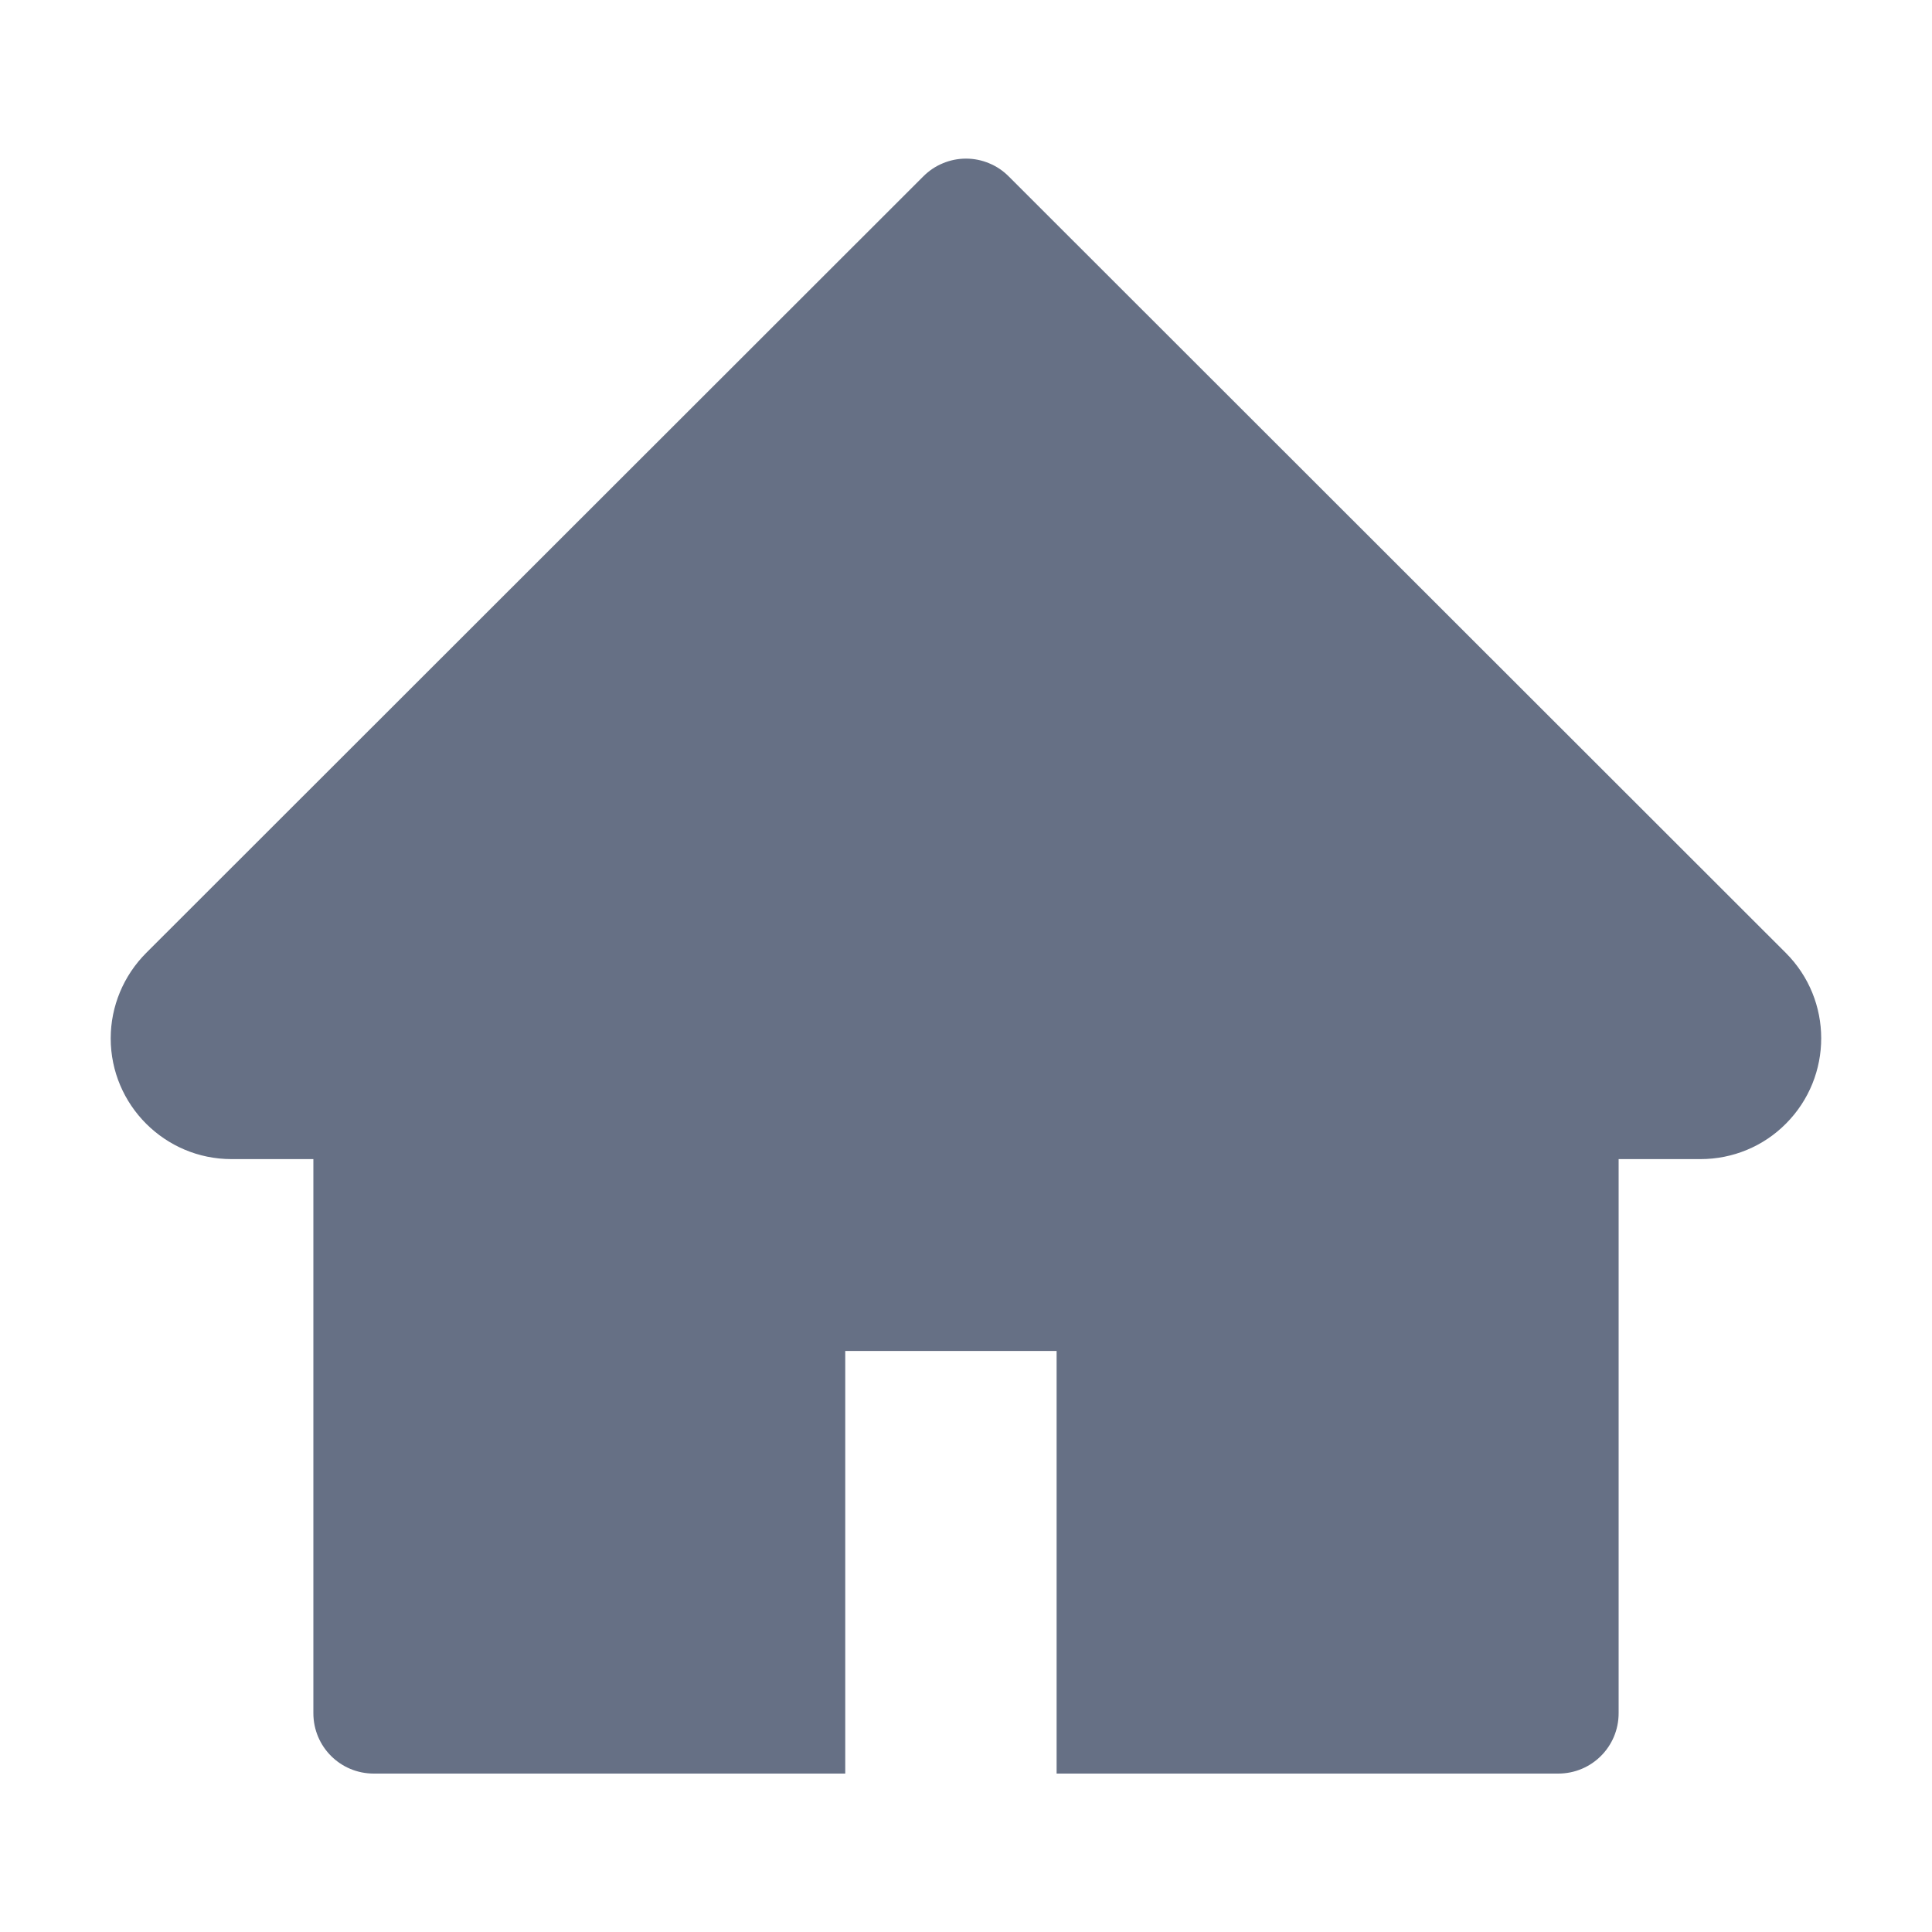
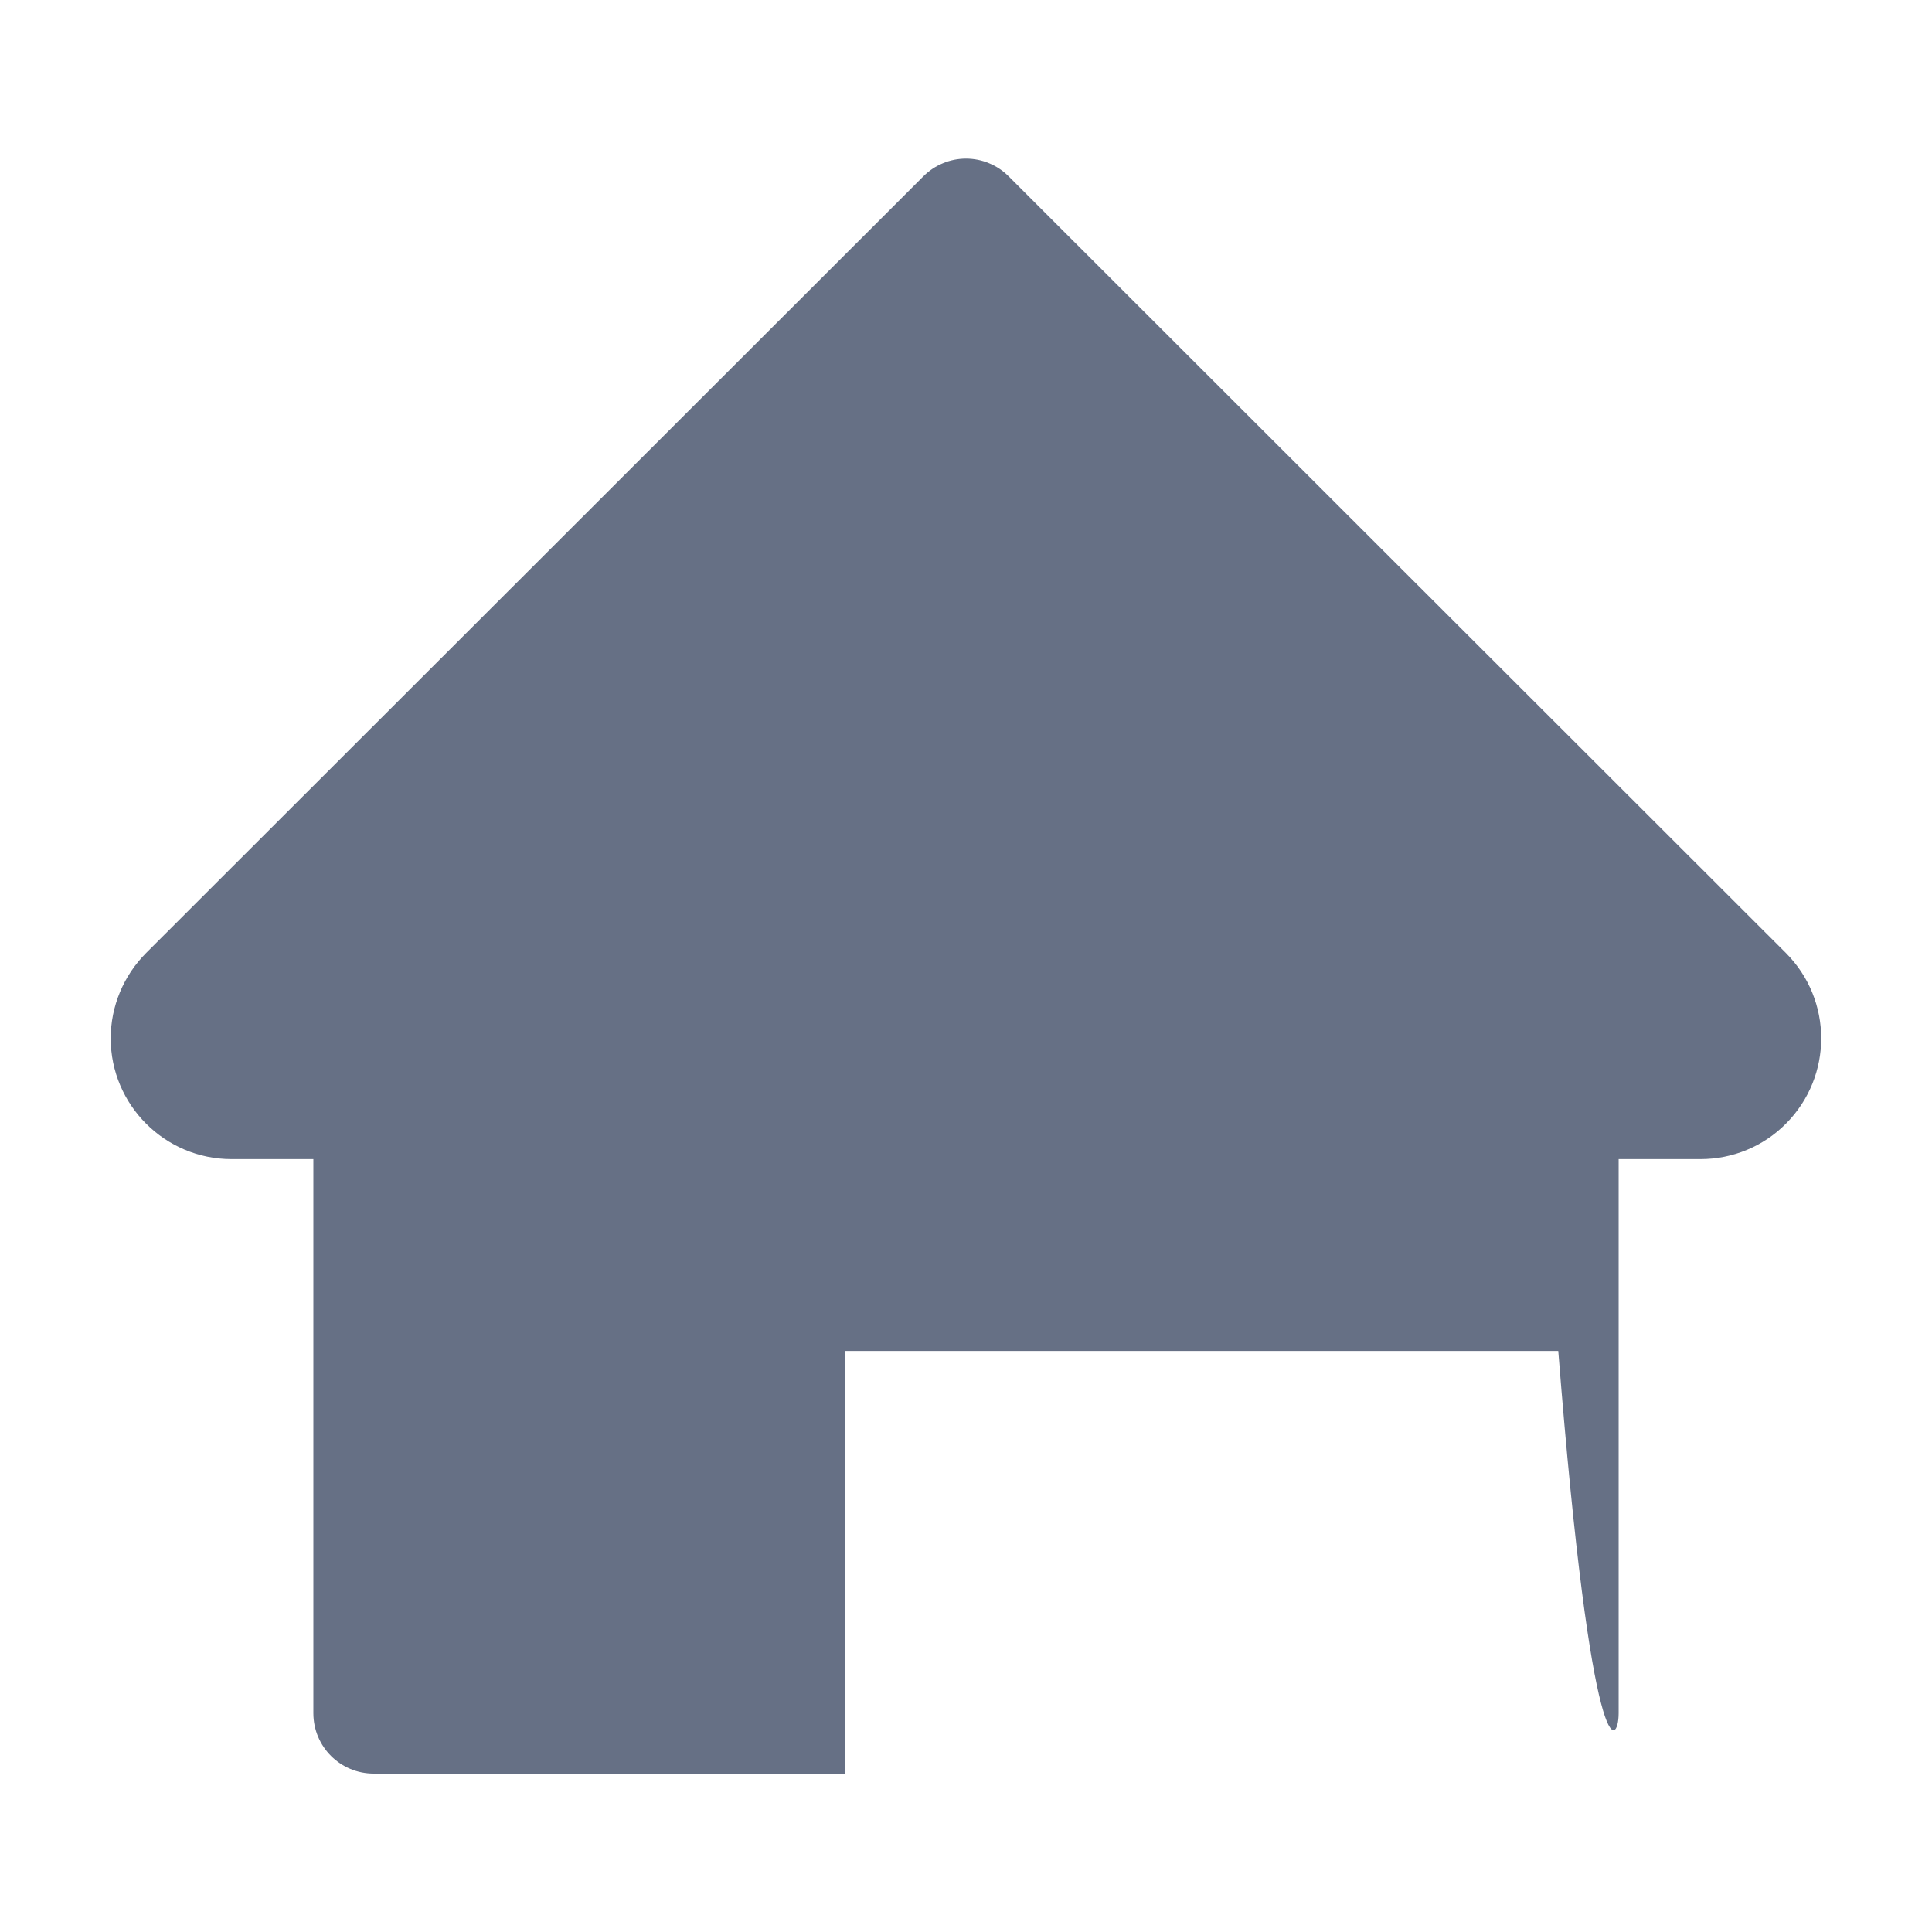
<svg xmlns="http://www.w3.org/2000/svg" width="20" height="20" viewBox="0 0 20 20" fill="none">
-   <path d="M18.486 9.864L10.441 1.825C10.383 1.767 10.315 1.721 10.239 1.69C10.163 1.658 10.082 1.642 10 1.642C9.918 1.642 9.837 1.658 9.761 1.69C9.685 1.721 9.617 1.767 9.559 1.825L1.514 9.864C1.279 10.099 1.146 10.417 1.146 10.749C1.146 11.438 1.707 11.999 2.396 11.999H3.244V17.735C3.244 18.081 3.523 18.36 3.869 18.36H8.75V13.985H10.938V18.36H16.131C16.477 18.36 16.756 18.081 16.756 17.735V11.999H17.604C17.936 11.999 18.254 11.868 18.488 11.632C18.975 11.143 18.975 10.352 18.486 9.864V9.864Z" fill="#667085" />
+   <path d="M18.486 9.864L10.441 1.825C10.383 1.767 10.315 1.721 10.239 1.69C10.163 1.658 10.082 1.642 10 1.642C9.918 1.642 9.837 1.658 9.761 1.69C9.685 1.721 9.617 1.767 9.559 1.825L1.514 9.864C1.279 10.099 1.146 10.417 1.146 10.749C1.146 11.438 1.707 11.999 2.396 11.999H3.244V17.735C3.244 18.081 3.523 18.36 3.869 18.36H8.75V13.985H10.938H16.131C16.477 18.36 16.756 18.081 16.756 17.735V11.999H17.604C17.936 11.999 18.254 11.868 18.488 11.632C18.975 11.143 18.975 10.352 18.486 9.864V9.864Z" fill="#667085" />
</svg>